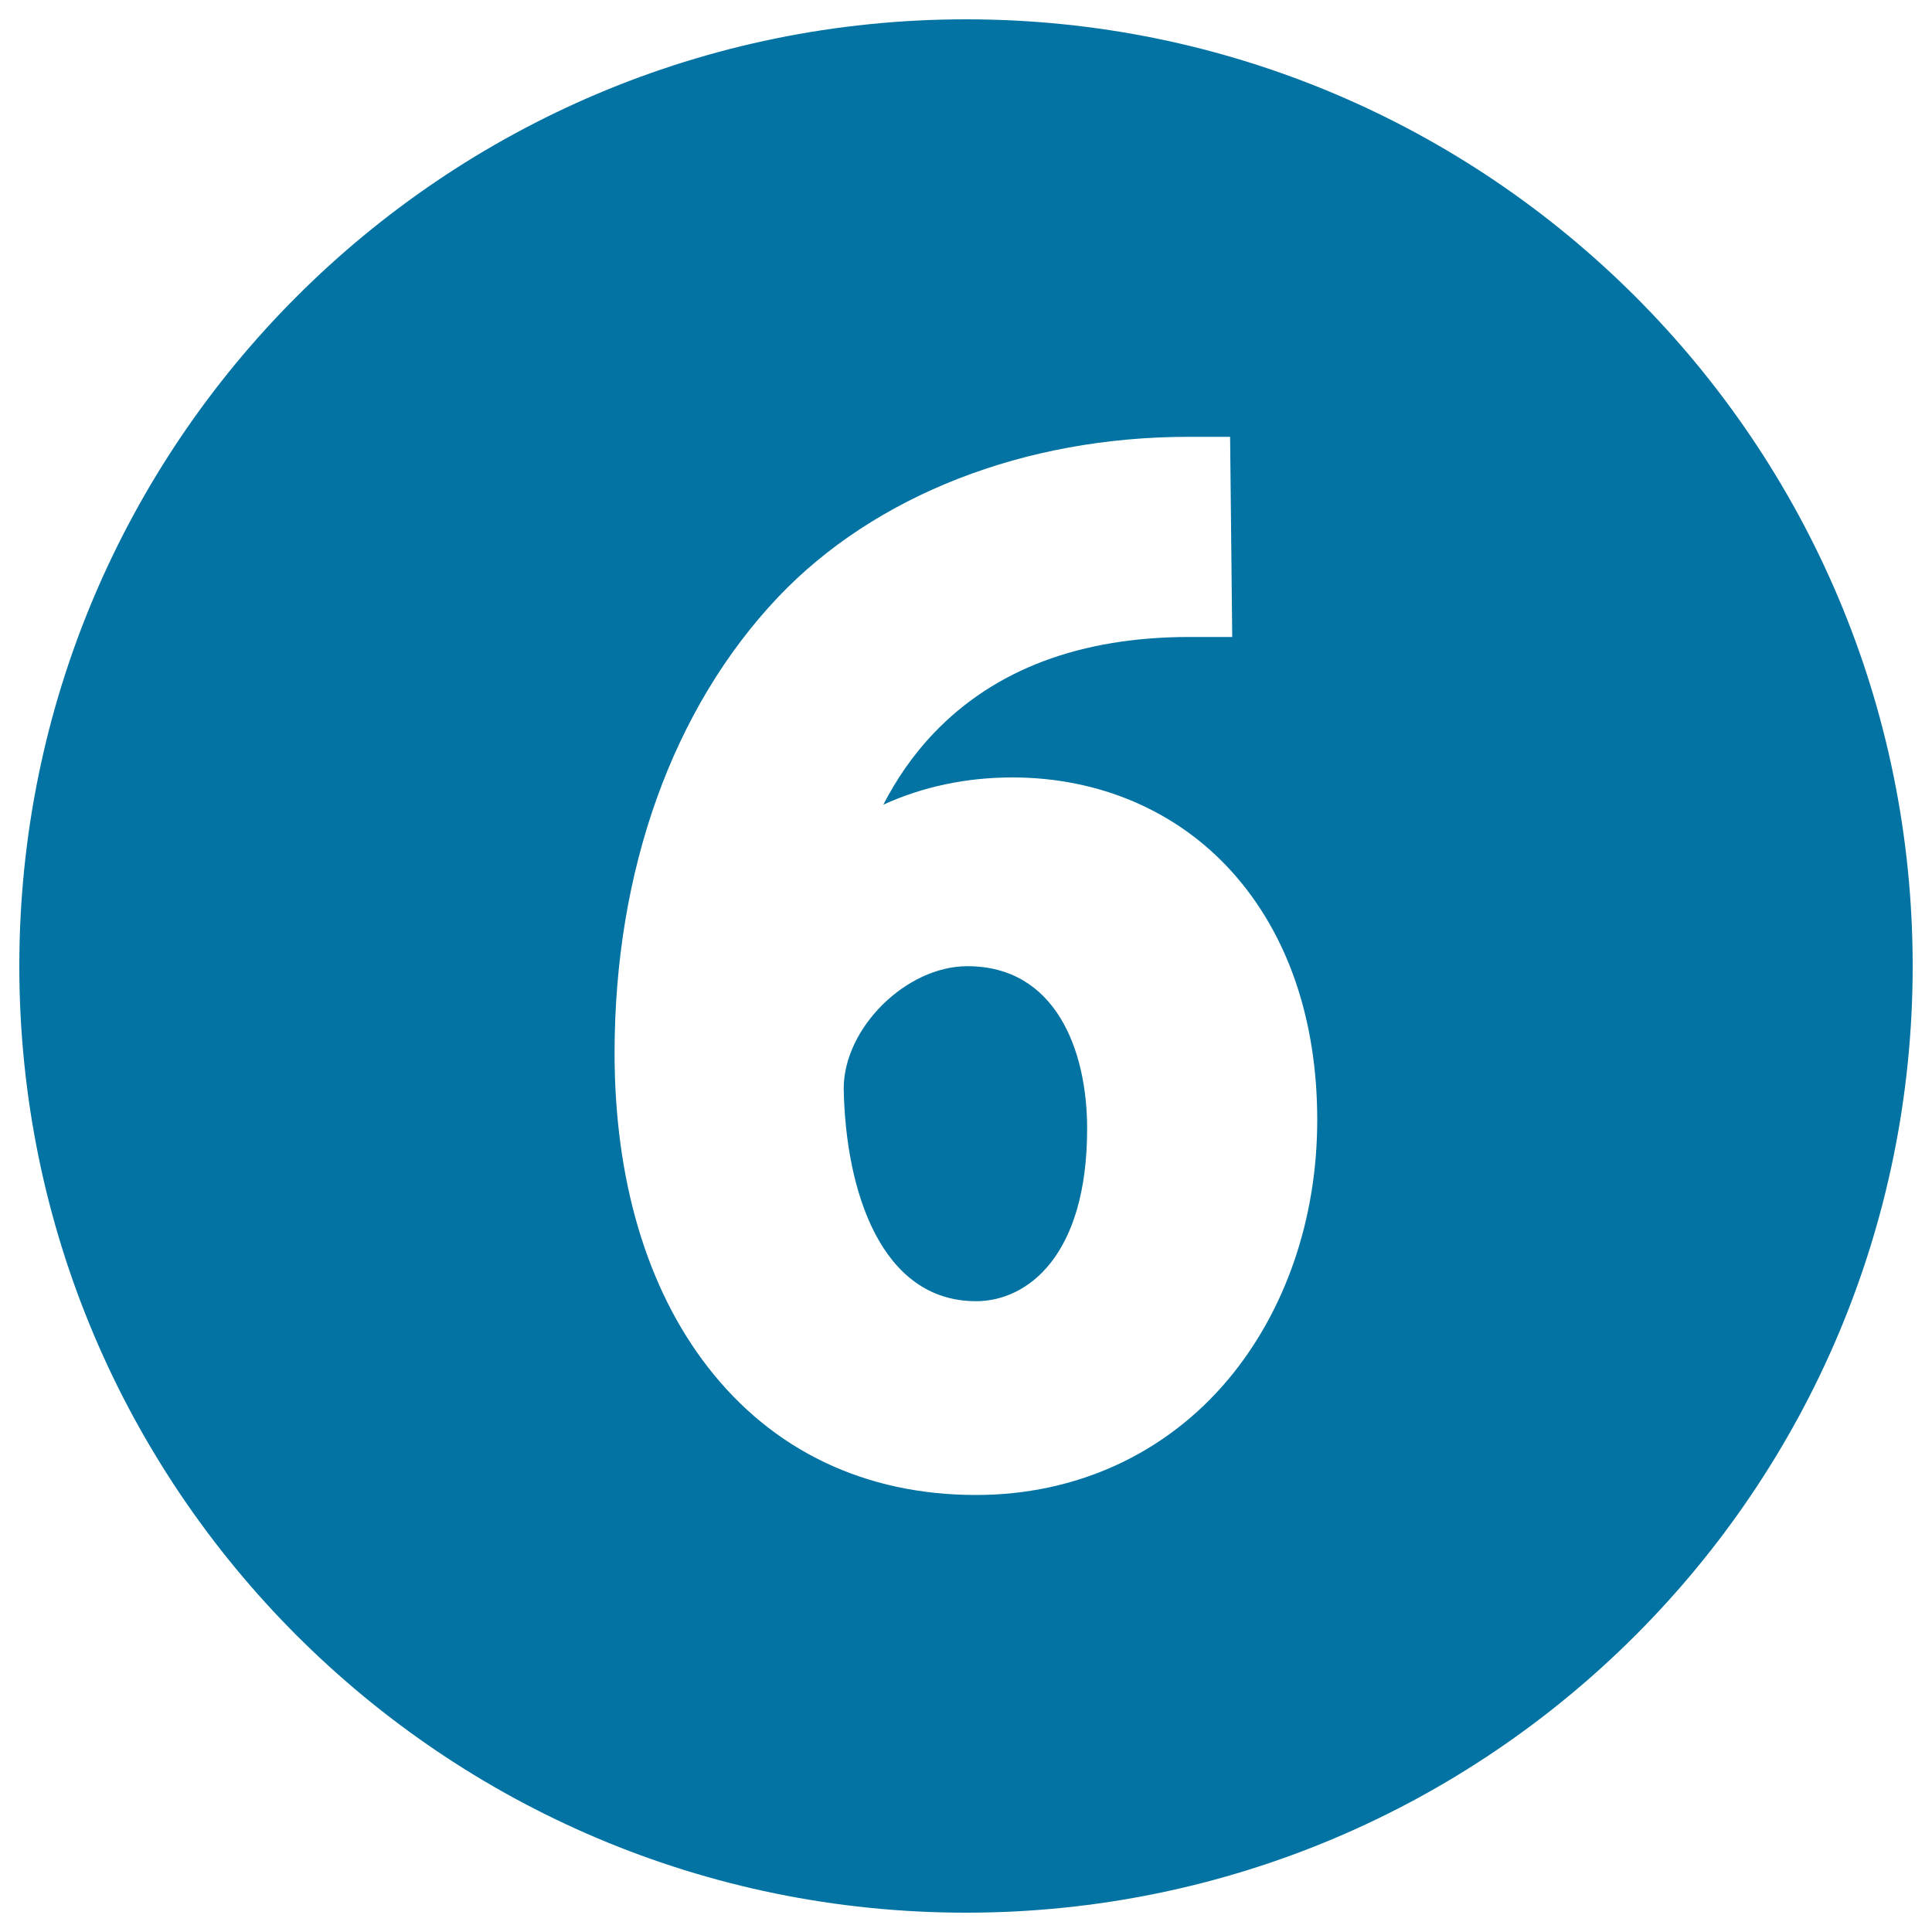
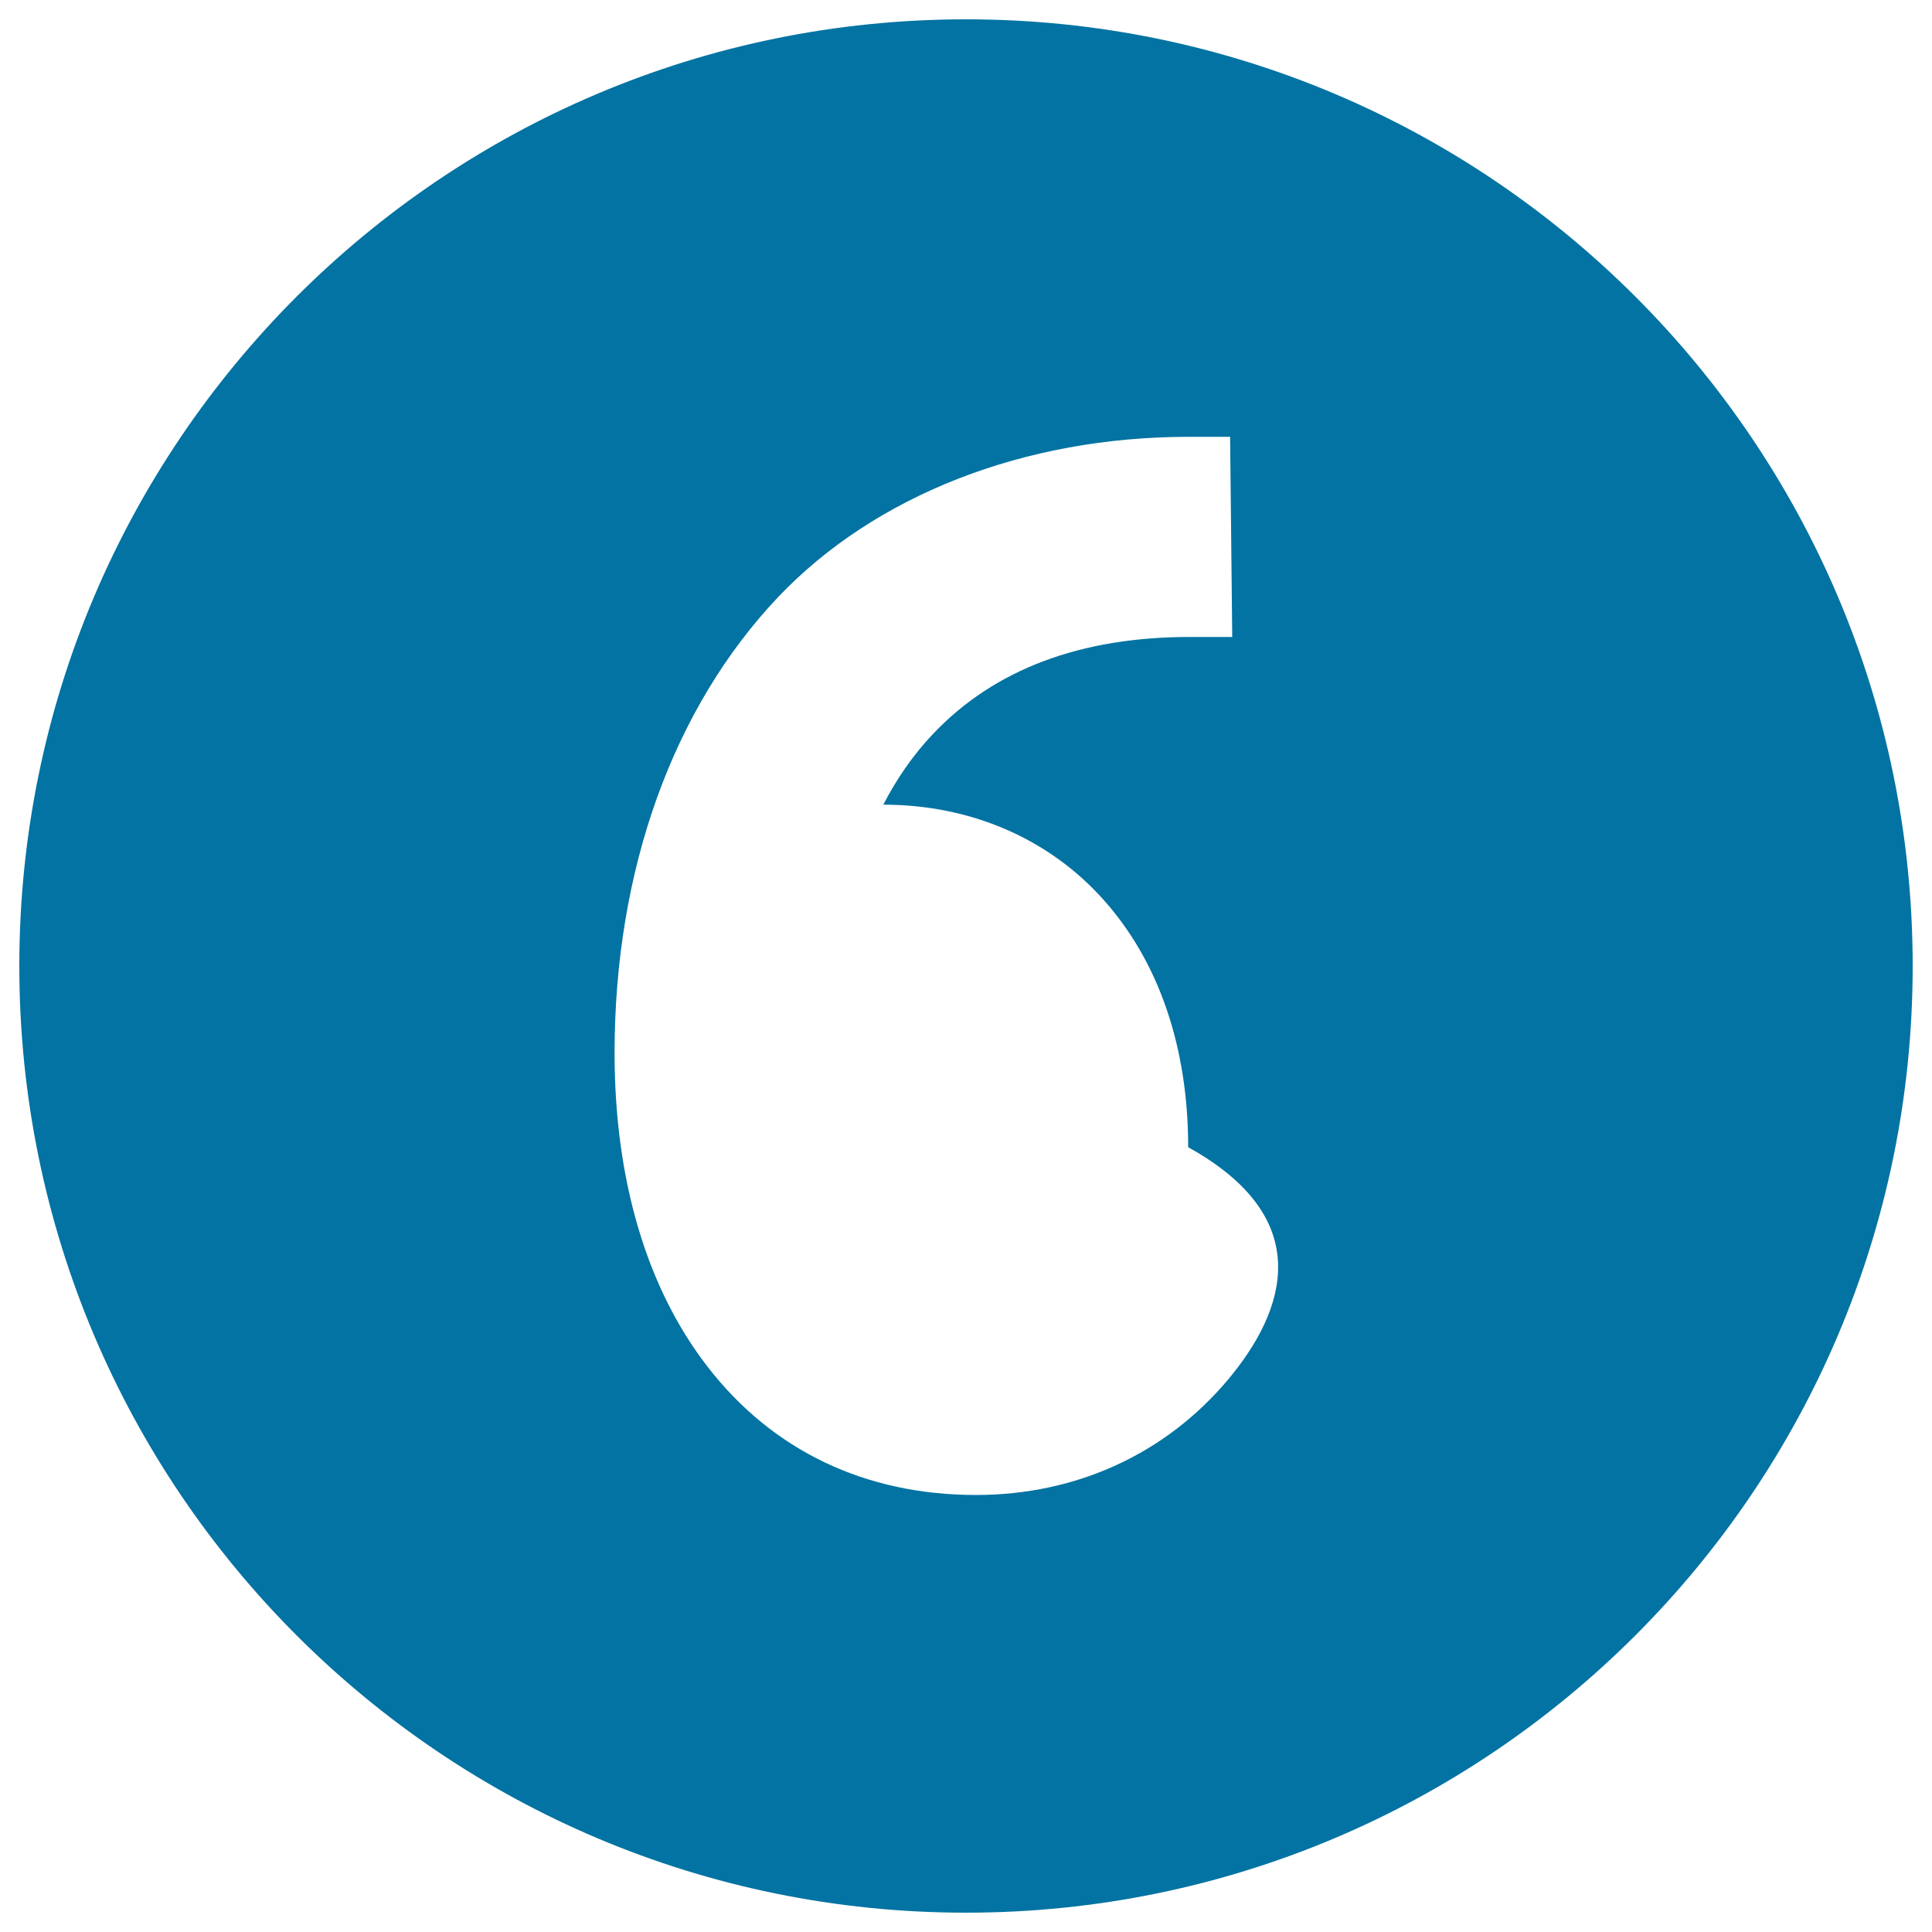
<svg xmlns="http://www.w3.org/2000/svg" viewBox="0 0 1000 1000" style="fill:#0273a2">
  <title>Circular number six SVG icons</title>
-   <path d="M500,10C229.4,10,10,229.4,10,500c0,270.6,219.4,490,490,490c270.6,0,490-219.4,490-490C990,229.4,770.6,10,500,10z M635.7,714c-32.4,38.6-78.7,59.8-130.5,59.8c-57.3,0-105.3-22.9-138.9-66.3c-31.5-40.6-48.2-96.8-48.2-162.4c0-94.6,30.1-178.5,84.7-236.1c50.1-52.7,127.5-82.9,212.3-82.9h21.6l1.1,103.6h-22.1c-56.3,0-100.8,16.7-132.3,49.7c-11.2,11.7-19.7,24.5-26.2,37.1c20.4-9.3,42.9-14.1,66.8-14.1c45,0,85.4,17.4,113.7,48.9c28.8,32,44.1,76.4,44.1,128.4C681.8,630.8,665.4,678.5,635.7,714z" />
-   <path d="M500.7,500.1c-31.6,0-63.8,31.8-64,63.1c0.9,53.4,19.4,110.3,68.5,110.3c26.5,0,57.5-23.4,57.5-89.3C562.7,543.5,546.4,500.1,500.7,500.1z" />
+   <path d="M500,10C229.4,10,10,229.4,10,500c0,270.6,219.4,490,490,490c270.6,0,490-219.4,490-490C990,229.4,770.6,10,500,10z M635.7,714c-32.4,38.6-78.7,59.8-130.5,59.8c-57.3,0-105.3-22.9-138.9-66.3c-31.5-40.6-48.2-96.8-48.2-162.4c0-94.6,30.1-178.5,84.7-236.1c50.1-52.7,127.5-82.9,212.3-82.9h21.6l1.1,103.6h-22.1c-56.3,0-100.8,16.7-132.3,49.7c-11.2,11.7-19.7,24.5-26.2,37.1c45,0,85.4,17.4,113.7,48.9c28.8,32,44.1,76.4,44.1,128.4C681.8,630.8,665.4,678.5,635.7,714z" />
</svg>